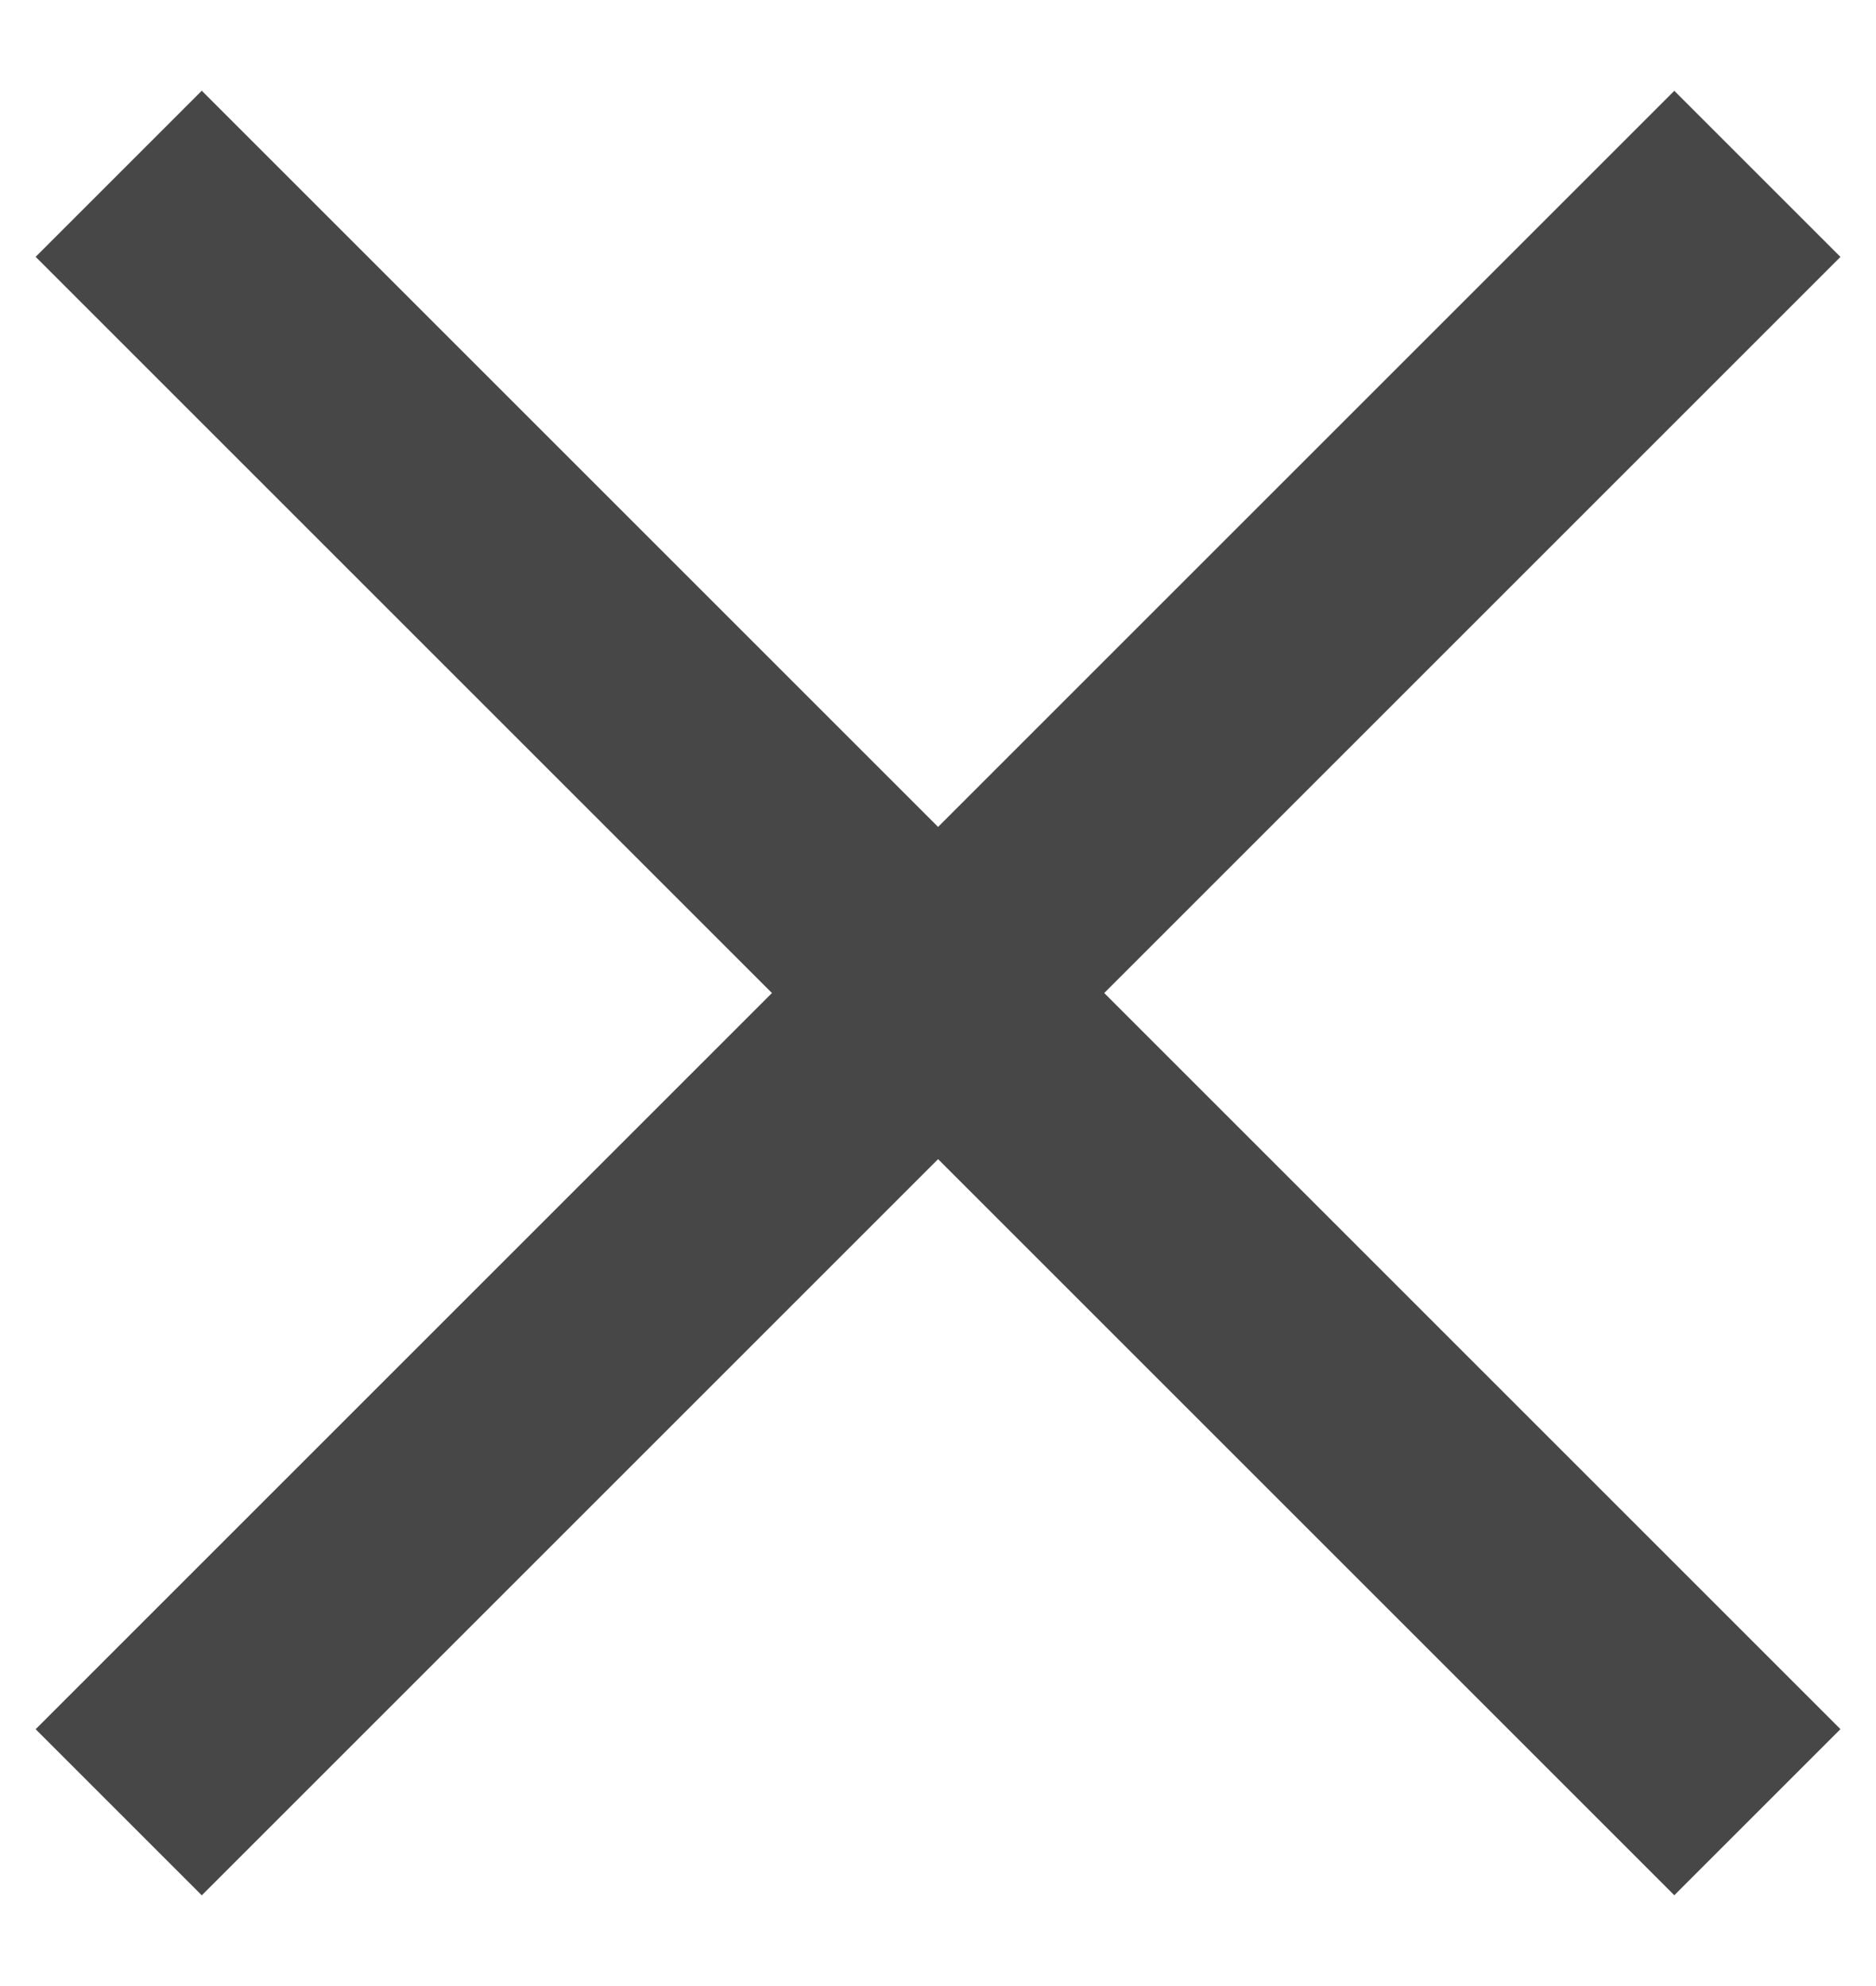
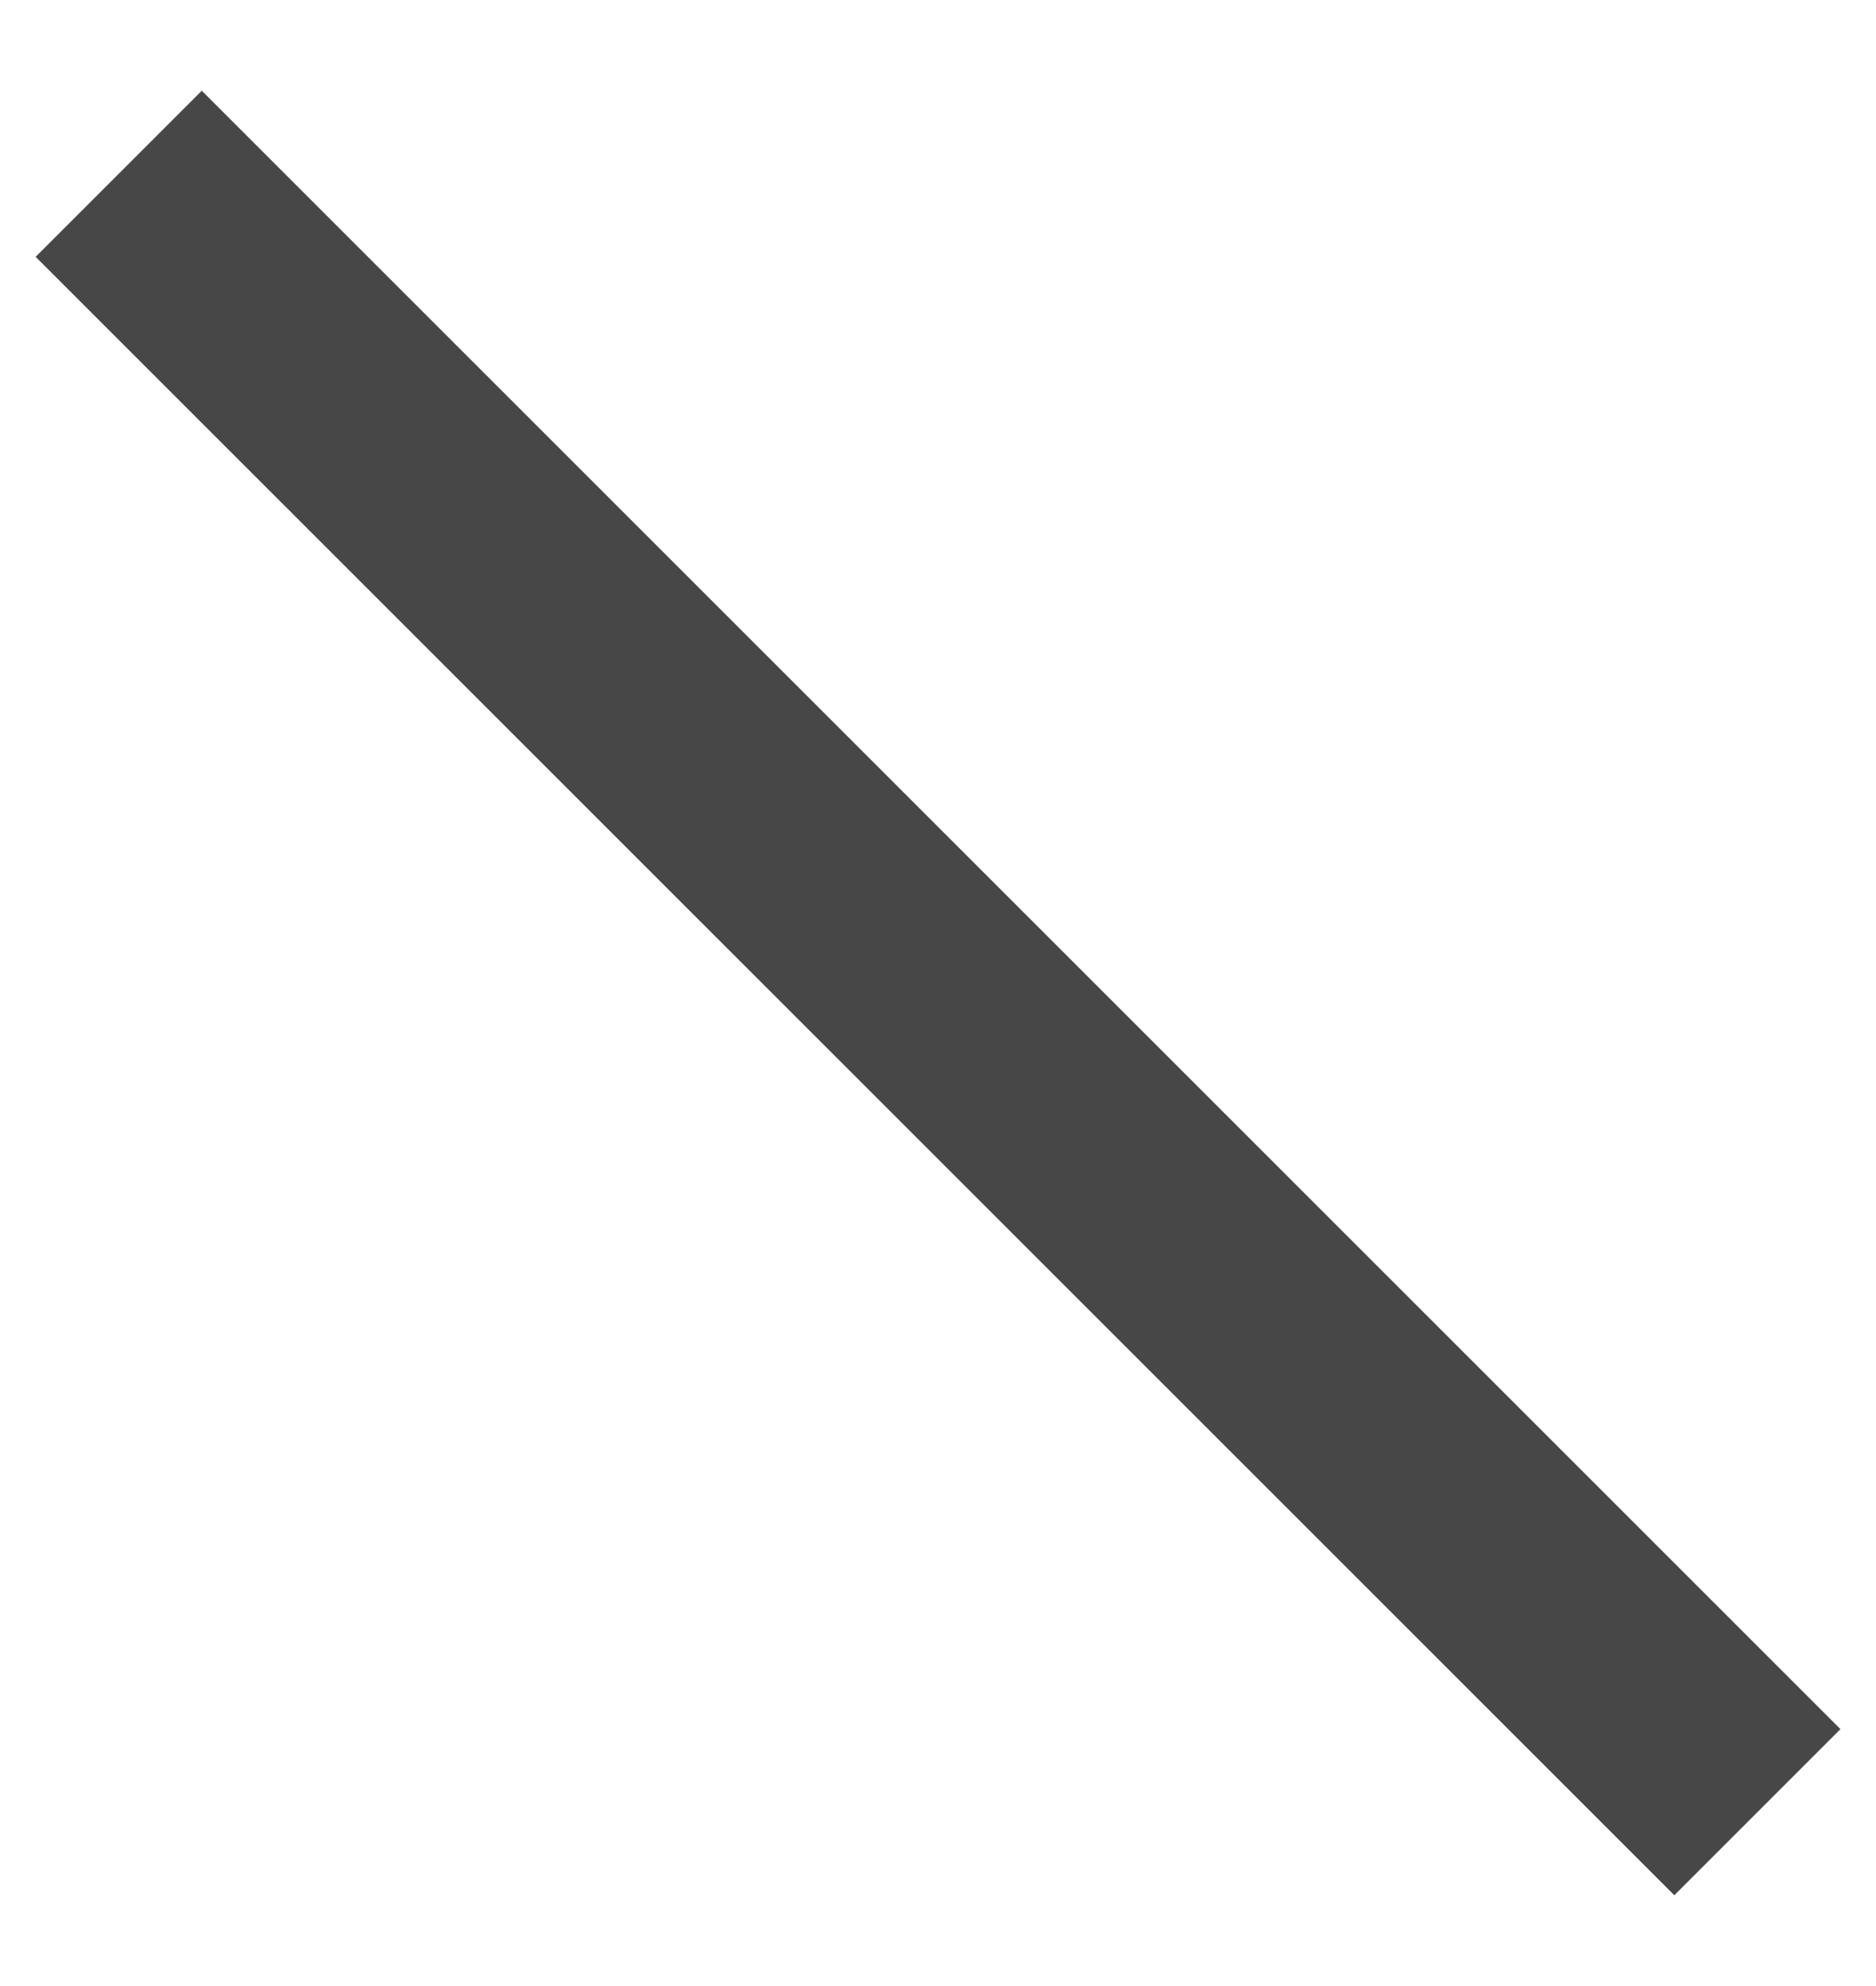
<svg xmlns="http://www.w3.org/2000/svg" width="17px" height="18px" viewBox="0 0 17 18" version="1.1">
  <title>close-icon</title>
  <desc>Created with Sketch.</desc>
  <defs />
  <g id="Page-1" stroke="none" stroke-width="1" fill="none" fill-rule="evenodd">
    <g id="Menü" transform="translate(-1343, -56)" fill="#474748">
      <g id="close-icon" transform="translate(1351.5, 65) rotate(-315) translate(-1351.5, -65) translate(1341, 54)">
        <rect id="Rectangle" x="0" y="9.935" width="21" height="2.129" />
-         <rect id="Rectangle-Copy" transform="translate(10.5, 11) rotate(-270) translate(-10.5, -11) " x="0" y="9.935" width="21" height="2.129" />
      </g>
    </g>
  </g>
</svg>